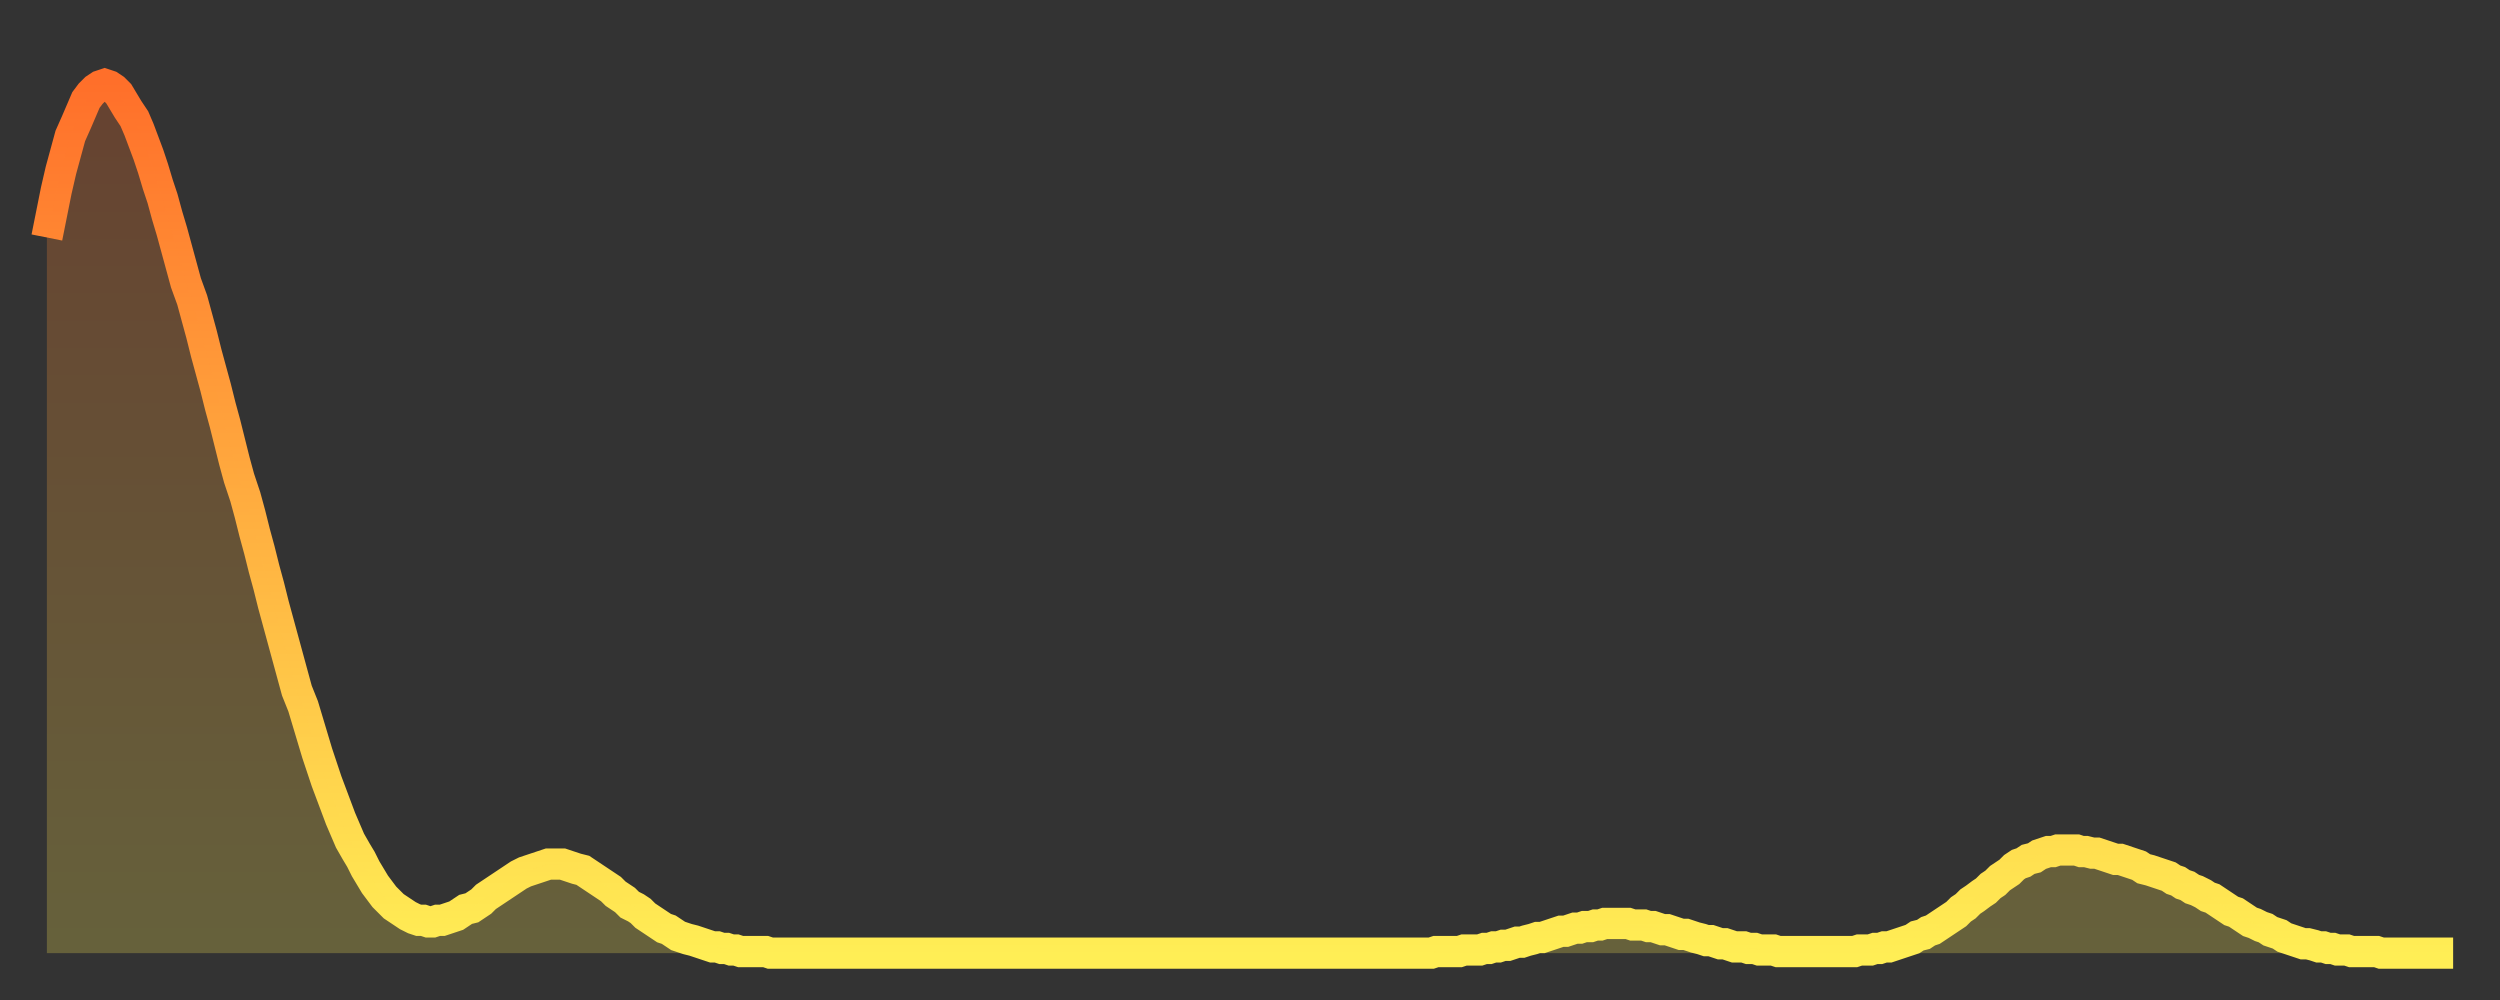
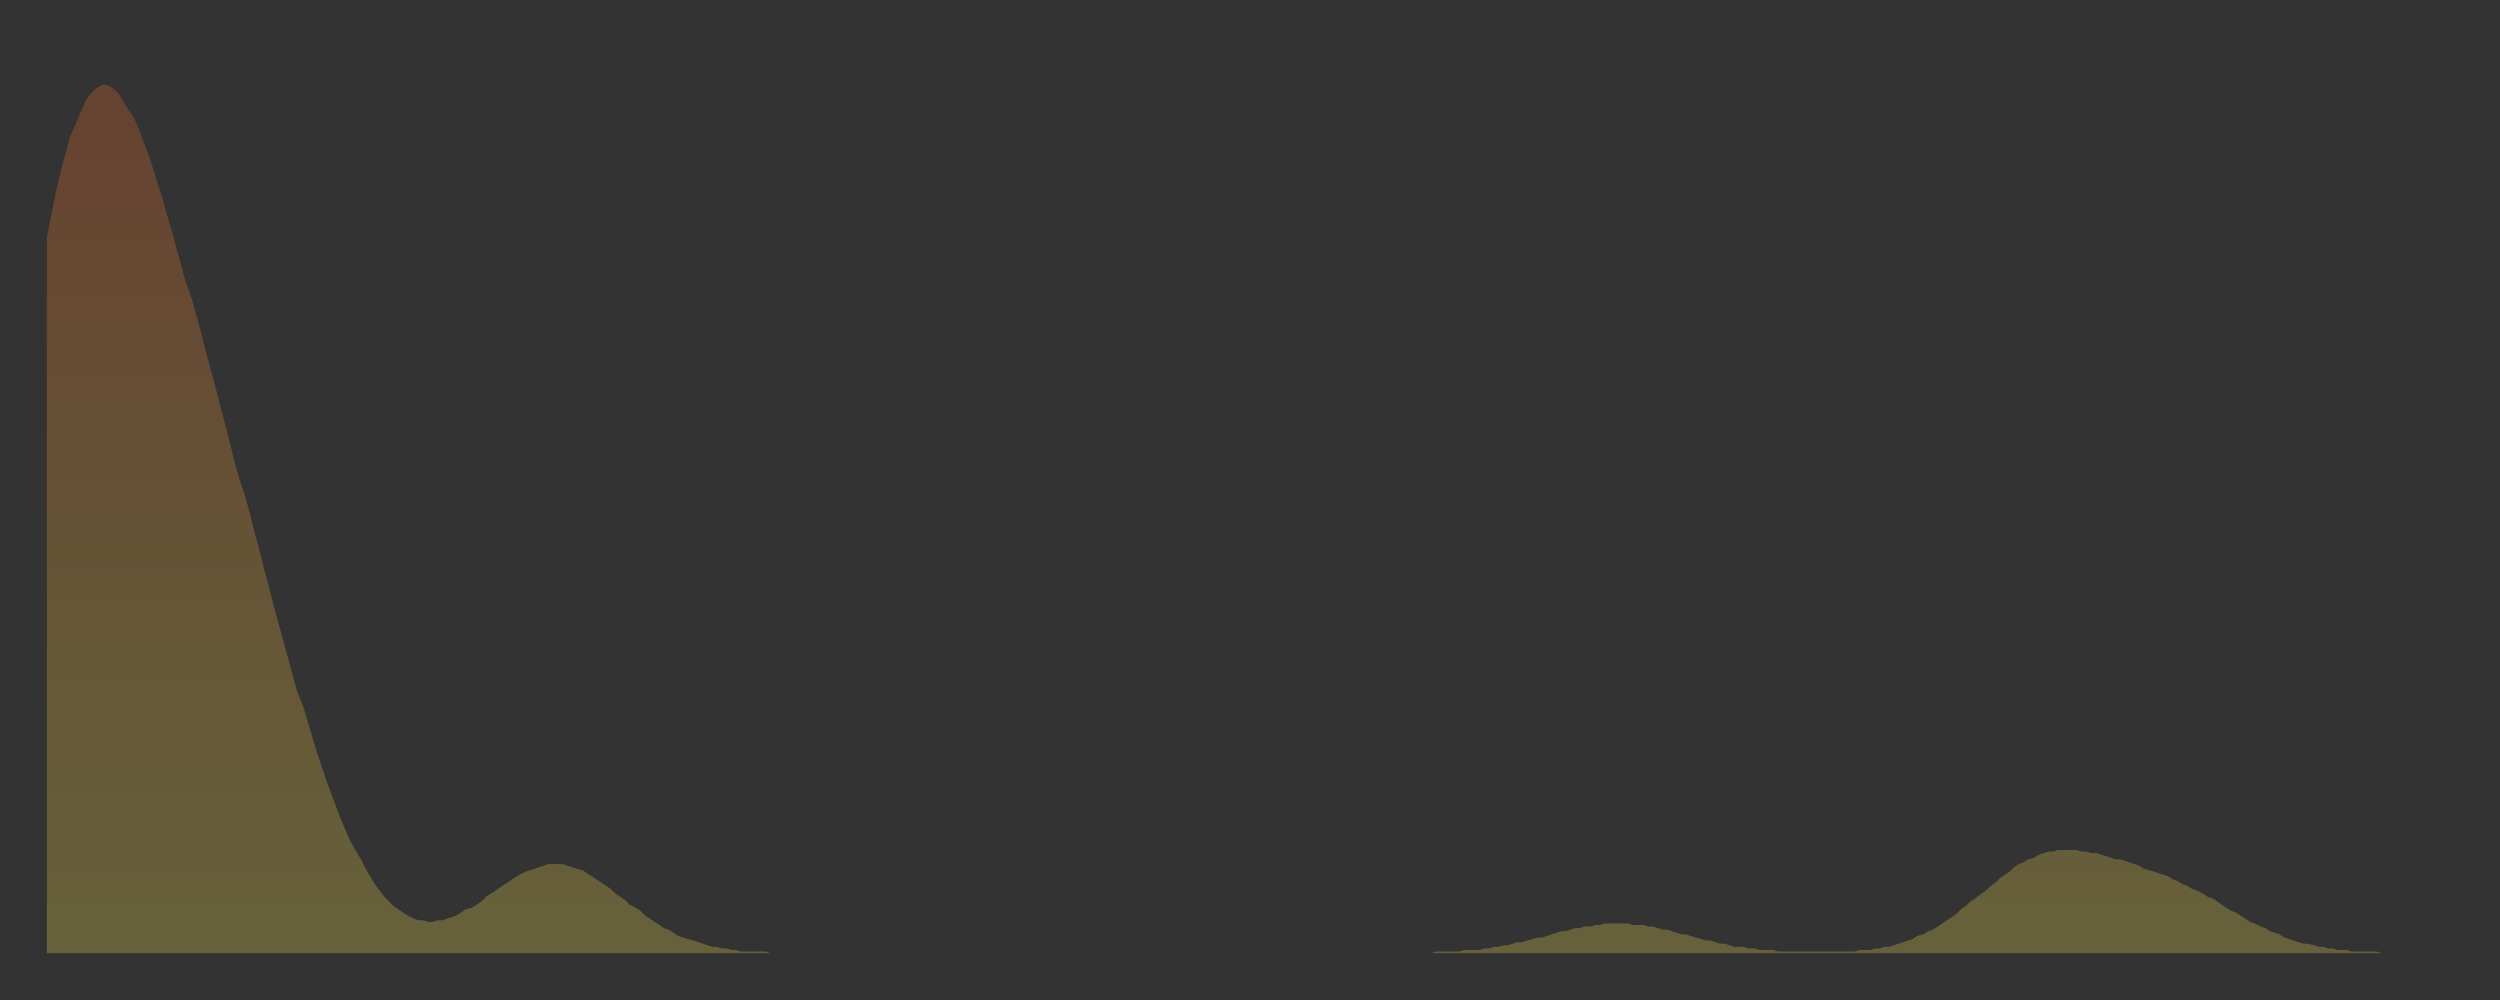
<svg xmlns="http://www.w3.org/2000/svg" baseProfile="full" height="64" version="1.1" width="160">
  <rect width="100%" height="100%" fill="#333333" stroke="none" />
  <defs>
    <linearGradient id="id1304394" x1="0" x2="0" y1="0" y2="1">
      <stop offset="0%" stop-color="#ff6f2a" />
      <stop offset="50%" stop-color="#ffaf40" />
      <stop offset="100%" stop-color="#ffee55" />
    </linearGradient>
  </defs>
  <g transform="translate(3,3)">
    <g>
-       <path d="M 0.0 12.2 0.3 10.7 0.6 9.2 0.9 7.9 1.2 6.8 1.5 5.7 1.9 4.8 2.2 4.1 2.5 3.4 2.8 3.0 3.1 2.7 3.4 2.5 3.7 2.4 4.0 2.5 4.3 2.7 4.6 3.0 4.9 3.5 5.2 4.0 5.6 4.6 5.9 5.3 6.2 6.1 6.5 6.9 6.8 7.8 7.1 8.8 7.4 9.7 7.7 10.8 8.0 11.8 8.3 12.9 8.6 14.0 8.9 15.1 9.3 16.2 9.6 17.3 9.9 18.4 10.2 19.6 10.5 20.7 10.8 21.8 11.1 23.0 11.4 24.1 11.7 25.3 12.0 26.5 12.3 27.6 12.7 28.8 13.0 29.9 13.3 31.1 13.6 32.2 13.9 33.4 14.2 34.5 14.5 35.7 14.8 36.8 15.1 37.9 15.4 39.0 15.7 40.1 16.0 41.2 16.4 42.2 16.7 43.2 17.0 44.2 17.3 45.2 17.6 46.1 17.9 47.0 18.2 47.8 18.5 48.6 18.8 49.4 19.1 50.1 19.4 50.8 19.8 51.5 20.1 52.0 20.4 52.6 20.7 53.1 21.0 53.6 21.3 54.0 21.6 54.4 21.9 54.7 22.2 55.0 22.5 55.2 22.8 55.4 23.1 55.6 23.5 55.8 23.8 55.9 24.1 55.9 24.4 56.0 24.7 56.0 25.0 55.9 25.3 55.9 25.6 55.8 25.9 55.7 26.2 55.6 26.5 55.4 26.8 55.2 27.2 55.1 27.5 54.9 27.8 54.7 28.1 54.4 28.4 54.2 28.7 54.0 29.0 53.8 29.3 53.6 29.6 53.4 29.9 53.2 30.2 53.0 30.6 52.8 30.9 52.7 31.2 52.6 31.5 52.5 31.8 52.4 32.1 52.3 32.4 52.3 32.7 52.3 33.0 52.3 33.3 52.4 33.6 52.5 33.9 52.6 34.3 52.7 34.6 52.9 34.9 53.1 35.2 53.3 35.5 53.5 35.8 53.7 36.1 53.9 36.4 54.2 36.7 54.4 37.0 54.6 37.3 54.9 37.7 55.1 38.0 55.3 38.3 55.6 38.6 55.8 38.9 56.0 39.2 56.2 39.5 56.4 39.8 56.5 40.1 56.7 40.4 56.9 40.7 57.0 41.0 57.1 41.4 57.2 41.7 57.3 42.0 57.4 42.3 57.5 42.6 57.6 42.9 57.6 43.2 57.7 43.5 57.7 43.8 57.8 44.1 57.8 44.4 57.9 44.7 57.9 45.1 57.9 45.4 57.9 45.7 57.9 46.0 57.9 46.3 58.0 46.6 58.0 46.9 58.0 47.2 58.0 47.5 58.0 47.8 58.0 48.1 58.0 48.5 58.0 48.8 58.0 49.1 58.0 49.4 58.0 49.7 58.0 50.0 58.0 50.3 58.0 50.6 58.0 50.9 58.0 51.2 58.0 51.5 58.0 51.8 58.0 52.2 58.0 52.5 58.0 52.8 58.0 53.1 58.0 53.4 58.0 53.7 58.0 54.0 58.0 54.3 58.0 54.6 58.0 54.9 58.0 55.2 58.0 55.6 58.0 55.9 58.0 56.2 58.0 56.5 58.0 56.8 58.0 57.1 58.0 57.4 58.0 57.7 58.0 58.0 58.0 58.3 58.0 58.6 58.0 58.9 58.0 59.3 58.0 59.6 58.0 59.9 58.0 60.2 58.0 60.5 58.0 60.8 58.0 61.1 58.0 61.4 58.0 61.7 58.0 62.0 58.0 62.3 58.0 62.6 58.0 63.0 58.0 63.3 58.0 63.6 58.0 63.9 58.0 64.2 58.0 64.5 58.0 64.8 58.0 65.1 58.0 65.4 58.0 65.7 58.0 66.0 58.0 66.4 58.0 66.7 58.0 67.0 58.0 67.3 58.0 67.6 58.0 67.9 58.0 68.2 58.0 68.5 58.0 68.8 58.0 69.1 58.0 69.4 58.0 69.7 58.0 70.1 58.0 70.4 58.0 70.7 58.0 71.0 58.0 71.3 58.0 71.6 58.0 71.9 58.0 72.2 58.0 72.5 58.0 72.8 58.0 73.1 58.0 73.5 58.0 73.8 58.0 74.1 58.0 74.4 58.0 74.7 58.0 75.0 58.0 75.3 58.0 75.6 58.0 75.9 58.0 76.2 58.0 76.5 58.0 76.8 58.0 77.2 58.0 77.5 58.0 77.8 58.0 78.1 58.0 78.4 58.0 78.7 58.0 79.0 58.0 79.3 58.0 79.6 58.0 79.9 58.0 80.2 58.0 80.5 58.0 80.9 58.0 81.2 58.0 81.5 58.0 81.8 58.0 82.1 58.0 82.4 58.0 82.7 58.0 83.0 58.0 83.3 58.0 83.6 58.0 83.9 58.0 84.3 58.0 84.6 58.0 84.9 58.0 85.2 58.0 85.5 58.0 85.8 58.0 86.1 58.0 86.4 58.0 86.7 58.0 87.0 58.0 87.3 58.0 87.6 58.0 88.0 58.0 88.3 58.0 88.6 58.0 88.9 57.9 89.2 57.9 89.5 57.9 89.8 57.9 90.1 57.9 90.4 57.9 90.7 57.8 91.0 57.8 91.4 57.8 91.7 57.8 92.0 57.7 92.3 57.7 92.6 57.6 92.9 57.6 93.2 57.5 93.5 57.5 93.8 57.4 94.1 57.3 94.4 57.3 94.7 57.2 95.1 57.1 95.4 57.0 95.7 57.0 96.0 56.9 96.3 56.8 96.6 56.7 96.9 56.6 97.2 56.6 97.5 56.5 97.8 56.4 98.1 56.4 98.4 56.3 98.8 56.3 99.1 56.2 99.4 56.2 99.7 56.1 100.0 56.1 100.3 56.1 100.6 56.1 100.9 56.1 101.2 56.1 101.5 56.2 101.8 56.2 102.2 56.2 102.5 56.3 102.8 56.3 103.1 56.4 103.4 56.5 103.7 56.5 104.0 56.6 104.3 56.7 104.6 56.8 104.9 56.8 105.2 56.9 105.5 57.0 105.9 57.1 106.2 57.2 106.5 57.2 106.8 57.3 107.1 57.4 107.4 57.4 107.7 57.5 108.0 57.6 108.3 57.6 108.6 57.6 108.9 57.7 109.3 57.7 109.6 57.8 109.9 57.8 110.2 57.8 110.5 57.8 110.8 57.9 111.1 57.9 111.4 57.9 111.7 57.9 112.0 57.9 112.3 57.9 112.6 57.9 113.0 57.9 113.3 57.9 113.6 57.9 113.9 57.9 114.2 57.9 114.5 57.9 114.8 57.9 115.1 57.9 115.4 57.9 115.7 57.9 116.0 57.8 116.3 57.8 116.7 57.8 117.0 57.7 117.3 57.7 117.6 57.6 117.9 57.6 118.2 57.5 118.5 57.4 118.8 57.3 119.1 57.2 119.4 57.1 119.7 56.9 120.1 56.8 120.4 56.6 120.7 56.5 121.0 56.3 121.3 56.1 121.6 55.9 121.9 55.7 122.2 55.5 122.5 55.2 122.8 55.0 123.1 54.7 123.4 54.5 123.8 54.2 124.1 54.0 124.4 53.7 124.7 53.5 125.0 53.2 125.3 53.0 125.6 52.8 125.9 52.5 126.2 52.3 126.5 52.2 126.8 52.0 127.2 51.9 127.5 51.7 127.8 51.6 128.1 51.5 128.4 51.5 128.7 51.4 129.0 51.4 129.3 51.4 129.6 51.4 129.9 51.4 130.2 51.5 130.5 51.5 130.9 51.6 131.2 51.6 131.5 51.7 131.8 51.8 132.1 51.9 132.4 52.0 132.7 52.0 133.0 52.1 133.3 52.2 133.6 52.3 133.9 52.4 134.2 52.6 134.6 52.7 134.9 52.8 135.2 52.9 135.5 53.0 135.8 53.1 136.1 53.3 136.4 53.4 136.7 53.6 137.0 53.7 137.3 53.9 137.6 54.0 138.0 54.2 138.3 54.4 138.6 54.5 138.9 54.7 139.2 54.9 139.5 55.1 139.8 55.3 140.1 55.4 140.4 55.6 140.7 55.8 141.0 56.0 141.3 56.1 141.7 56.3 142.0 56.4 142.3 56.6 142.6 56.7 142.9 56.8 143.2 57.0 143.5 57.1 143.8 57.2 144.1 57.3 144.4 57.4 144.7 57.4 145.1 57.5 145.4 57.6 145.7 57.6 146.0 57.7 146.3 57.7 146.6 57.8 146.9 57.8 147.2 57.8 147.5 57.9 147.8 57.9 148.1 57.9 148.4 57.9 148.8 57.9 149.1 57.9 149.4 58.0 149.7 58.0 150.0 58.0 150.3 58.0 150.6 58.0 150.9 58.0 151.2 58.0 151.5 58.0 151.8 58.0 152.1 58.0 152.5 58.0 152.8 58.0 153.1 58.0 153.4 58.0 153.7 58.0 154.0 58.0" fill="none" id="graph-curve" opacity="1" stroke="url(#id1304394)" stroke-width="2" />
      <path d="M 0 58 L 0.0 12.2 0.3 10.7 0.6 9.2 0.9 7.9 1.2 6.8 1.5 5.7 1.9 4.8 2.2 4.1 2.5 3.4 2.8 3.0 3.1 2.7 3.4 2.5 3.7 2.4 4.0 2.5 4.3 2.7 4.6 3.0 4.9 3.5 5.2 4.0 5.6 4.6 5.9 5.3 6.2 6.1 6.5 6.9 6.8 7.8 7.1 8.8 7.4 9.7 7.7 10.8 8.0 11.8 8.3 12.9 8.6 14.0 8.9 15.1 9.3 16.2 9.6 17.3 9.9 18.4 10.2 19.6 10.5 20.7 10.8 21.8 11.1 23.0 11.4 24.1 11.7 25.3 12.0 26.5 12.3 27.6 12.7 28.8 13.0 29.9 13.3 31.1 13.6 32.2 13.9 33.4 14.2 34.5 14.5 35.7 14.8 36.8 15.1 37.9 15.4 39.0 15.7 40.1 16.0 41.2 16.4 42.2 16.7 43.2 17.0 44.2 17.3 45.2 17.6 46.1 17.9 47.0 18.2 47.8 18.5 48.6 18.8 49.4 19.1 50.1 19.4 50.8 19.8 51.5 20.1 52.0 20.4 52.6 20.7 53.1 21.0 53.6 21.3 54.0 21.6 54.4 21.9 54.7 22.2 55.0 22.5 55.2 22.8 55.4 23.1 55.6 23.5 55.8 23.8 55.9 24.1 55.9 24.4 56.0 24.7 56.0 25.0 55.9 25.3 55.9 25.6 55.8 25.9 55.7 26.2 55.6 26.5 55.4 26.8 55.2 27.2 55.1 27.5 54.9 27.8 54.7 28.1 54.4 28.4 54.2 28.7 54.0 29.0 53.8 29.3 53.6 29.6 53.4 29.9 53.2 30.2 53.0 30.6 52.8 30.9 52.7 31.2 52.6 31.5 52.5 31.8 52.4 32.1 52.3 32.4 52.3 32.7 52.3 33.0 52.3 33.3 52.4 33.6 52.5 33.9 52.6 34.3 52.7 34.6 52.9 34.9 53.1 35.2 53.3 35.5 53.5 35.8 53.7 36.1 53.9 36.4 54.2 36.7 54.4 37.0 54.6 37.3 54.9 37.7 55.1 38.0 55.3 38.3 55.6 38.6 55.8 38.9 56.0 39.2 56.2 39.5 56.4 39.8 56.5 40.1 56.7 40.4 56.9 40.7 57.0 41.0 57.1 41.4 57.2 41.7 57.3 42.0 57.4 42.3 57.5 42.6 57.6 42.9 57.6 43.2 57.7 43.5 57.7 43.8 57.8 44.1 57.8 44.4 57.9 44.7 57.9 45.1 57.9 45.4 57.9 45.7 57.9 46.0 57.9 46.3 58.0 46.6 58.0 46.9 58.0 47.2 58.0 47.5 58.0 47.8 58.0 48.1 58.0 48.5 58.0 48.8 58.0 49.1 58.0 49.4 58.0 49.7 58.0 50.0 58.0 50.3 58.0 50.6 58.0 50.9 58.0 51.2 58.0 51.5 58.0 51.8 58.0 52.2 58.0 52.5 58.0 52.8 58.0 53.1 58.0 53.4 58.0 53.7 58.0 54.0 58.0 54.3 58.0 54.6 58.0 54.9 58.0 55.2 58.0 55.6 58.0 55.9 58.0 56.2 58.0 56.5 58.0 56.8 58.0 57.1 58.0 57.4 58.0 57.7 58.0 58.0 58.0 58.3 58.0 58.6 58.0 58.9 58.0 59.3 58.0 59.6 58.0 59.9 58.0 60.2 58.0 60.5 58.0 60.8 58.0 61.1 58.0 61.4 58.0 61.7 58.0 62.0 58.0 62.3 58.0 62.6 58.0 63.0 58.0 63.3 58.0 63.6 58.0 63.9 58.0 64.2 58.0 64.5 58.0 64.8 58.0 65.1 58.0 65.4 58.0 65.7 58.0 66.0 58.0 66.4 58.0 66.7 58.0 67.0 58.0 67.3 58.0 67.6 58.0 67.9 58.0 68.2 58.0 68.5 58.0 68.8 58.0 69.1 58.0 69.4 58.0 69.7 58.0 70.1 58.0 70.4 58.0 70.7 58.0 71.0 58.0 71.3 58.0 71.6 58.0 71.9 58.0 72.2 58.0 72.5 58.0 72.8 58.0 73.1 58.0 73.5 58.0 73.8 58.0 74.1 58.0 74.4 58.0 74.7 58.0 75.0 58.0 75.3 58.0 75.6 58.0 75.9 58.0 76.2 58.0 76.5 58.0 76.8 58.0 77.2 58.0 77.5 58.0 77.8 58.0 78.1 58.0 78.4 58.0 78.7 58.0 79.0 58.0 79.3 58.0 79.6 58.0 79.9 58.0 80.2 58.0 80.5 58.0 80.9 58.0 81.2 58.0 81.5 58.0 81.8 58.0 82.1 58.0 82.4 58.0 82.7 58.0 83.0 58.0 83.3 58.0 83.6 58.0 83.9 58.0 84.3 58.0 84.6 58.0 84.9 58.0 85.2 58.0 85.5 58.0 85.8 58.0 86.1 58.0 86.4 58.0 86.7 58.0 87.0 58.0 87.3 58.0 87.6 58.0 88.0 58.0 88.3 58.0 88.6 58.0 88.9 57.9 89.2 57.9 89.5 57.9 89.8 57.9 90.1 57.9 90.4 57.9 90.7 57.8 91.0 57.8 91.4 57.8 91.7 57.8 92.0 57.7 92.3 57.7 92.6 57.6 92.9 57.6 93.2 57.5 93.5 57.5 93.8 57.4 94.1 57.3 94.4 57.3 94.7 57.2 95.1 57.1 95.4 57.0 95.7 57.0 96.0 56.9 96.3 56.8 96.6 56.7 96.9 56.6 97.2 56.6 97.5 56.5 97.8 56.4 98.1 56.4 98.4 56.3 98.8 56.3 99.1 56.2 99.4 56.2 99.7 56.1 100.0 56.1 100.3 56.1 100.6 56.1 100.9 56.1 101.2 56.1 101.5 56.2 101.8 56.2 102.2 56.2 102.5 56.3 102.8 56.3 103.1 56.4 103.4 56.5 103.7 56.5 104.0 56.6 104.3 56.7 104.6 56.8 104.9 56.8 105.2 56.9 105.5 57.0 105.9 57.1 106.2 57.2 106.5 57.2 106.8 57.3 107.1 57.4 107.4 57.4 107.7 57.5 108.0 57.6 108.3 57.6 108.6 57.6 108.9 57.7 109.3 57.7 109.6 57.8 109.9 57.8 110.2 57.8 110.5 57.8 110.8 57.9 111.1 57.9 111.4 57.9 111.7 57.9 112.0 57.9 112.3 57.9 112.6 57.9 113.0 57.9 113.3 57.9 113.6 57.9 113.9 57.9 114.2 57.9 114.5 57.9 114.8 57.9 115.1 57.9 115.4 57.9 115.7 57.9 116.0 57.8 116.3 57.8 116.7 57.8 117.0 57.7 117.3 57.7 117.6 57.6 117.9 57.6 118.2 57.5 118.5 57.4 118.8 57.3 119.1 57.2 119.4 57.1 119.7 56.9 120.1 56.8 120.4 56.6 120.7 56.5 121.0 56.3 121.3 56.1 121.6 55.9 121.9 55.7 122.2 55.5 122.5 55.2 122.8 55.0 123.1 54.7 123.4 54.5 123.8 54.2 124.1 54.0 124.4 53.7 124.7 53.5 125.0 53.2 125.3 53.0 125.6 52.8 125.9 52.5 126.2 52.3 126.5 52.2 126.8 52.0 127.2 51.9 127.5 51.7 127.8 51.6 128.1 51.5 128.4 51.5 128.7 51.4 129.0 51.4 129.3 51.4 129.6 51.4 129.9 51.4 130.2 51.5 130.5 51.5 130.9 51.6 131.2 51.6 131.5 51.7 131.8 51.8 132.1 51.9 132.4 52.0 132.7 52.0 133.0 52.1 133.3 52.2 133.6 52.3 133.9 52.4 134.2 52.6 134.6 52.7 134.9 52.8 135.2 52.9 135.5 53.0 135.8 53.1 136.1 53.3 136.4 53.4 136.7 53.6 137.0 53.7 137.3 53.9 137.6 54.0 138.0 54.2 138.3 54.4 138.6 54.5 138.9 54.7 139.2 54.9 139.5 55.1 139.8 55.3 140.1 55.4 140.4 55.6 140.7 55.8 141.0 56.0 141.3 56.1 141.7 56.3 142.0 56.4 142.3 56.6 142.6 56.7 142.9 56.8 143.2 57.0 143.5 57.1 143.8 57.2 144.1 57.3 144.4 57.4 144.7 57.4 145.1 57.5 145.4 57.6 145.7 57.6 146.0 57.7 146.3 57.7 146.6 57.8 146.9 57.8 147.2 57.8 147.5 57.9 147.8 57.9 148.1 57.9 148.4 57.9 148.8 57.9 149.1 57.9 149.4 58.0 149.7 58.0 150.0 58.0 150.3 58.0 150.6 58.0 150.9 58.0 151.2 58.0 151.5 58.0 151.8 58.0 152.1 58.0 152.5 58.0 152.8 58.0 153.1 58.0 153.4 58.0 153.7 58.0 154.0 58.0 154 58" fill="url(#id1304394)" fill-opacity=".25" id="graph-shadow" />
    </g>
  </g>
</svg>